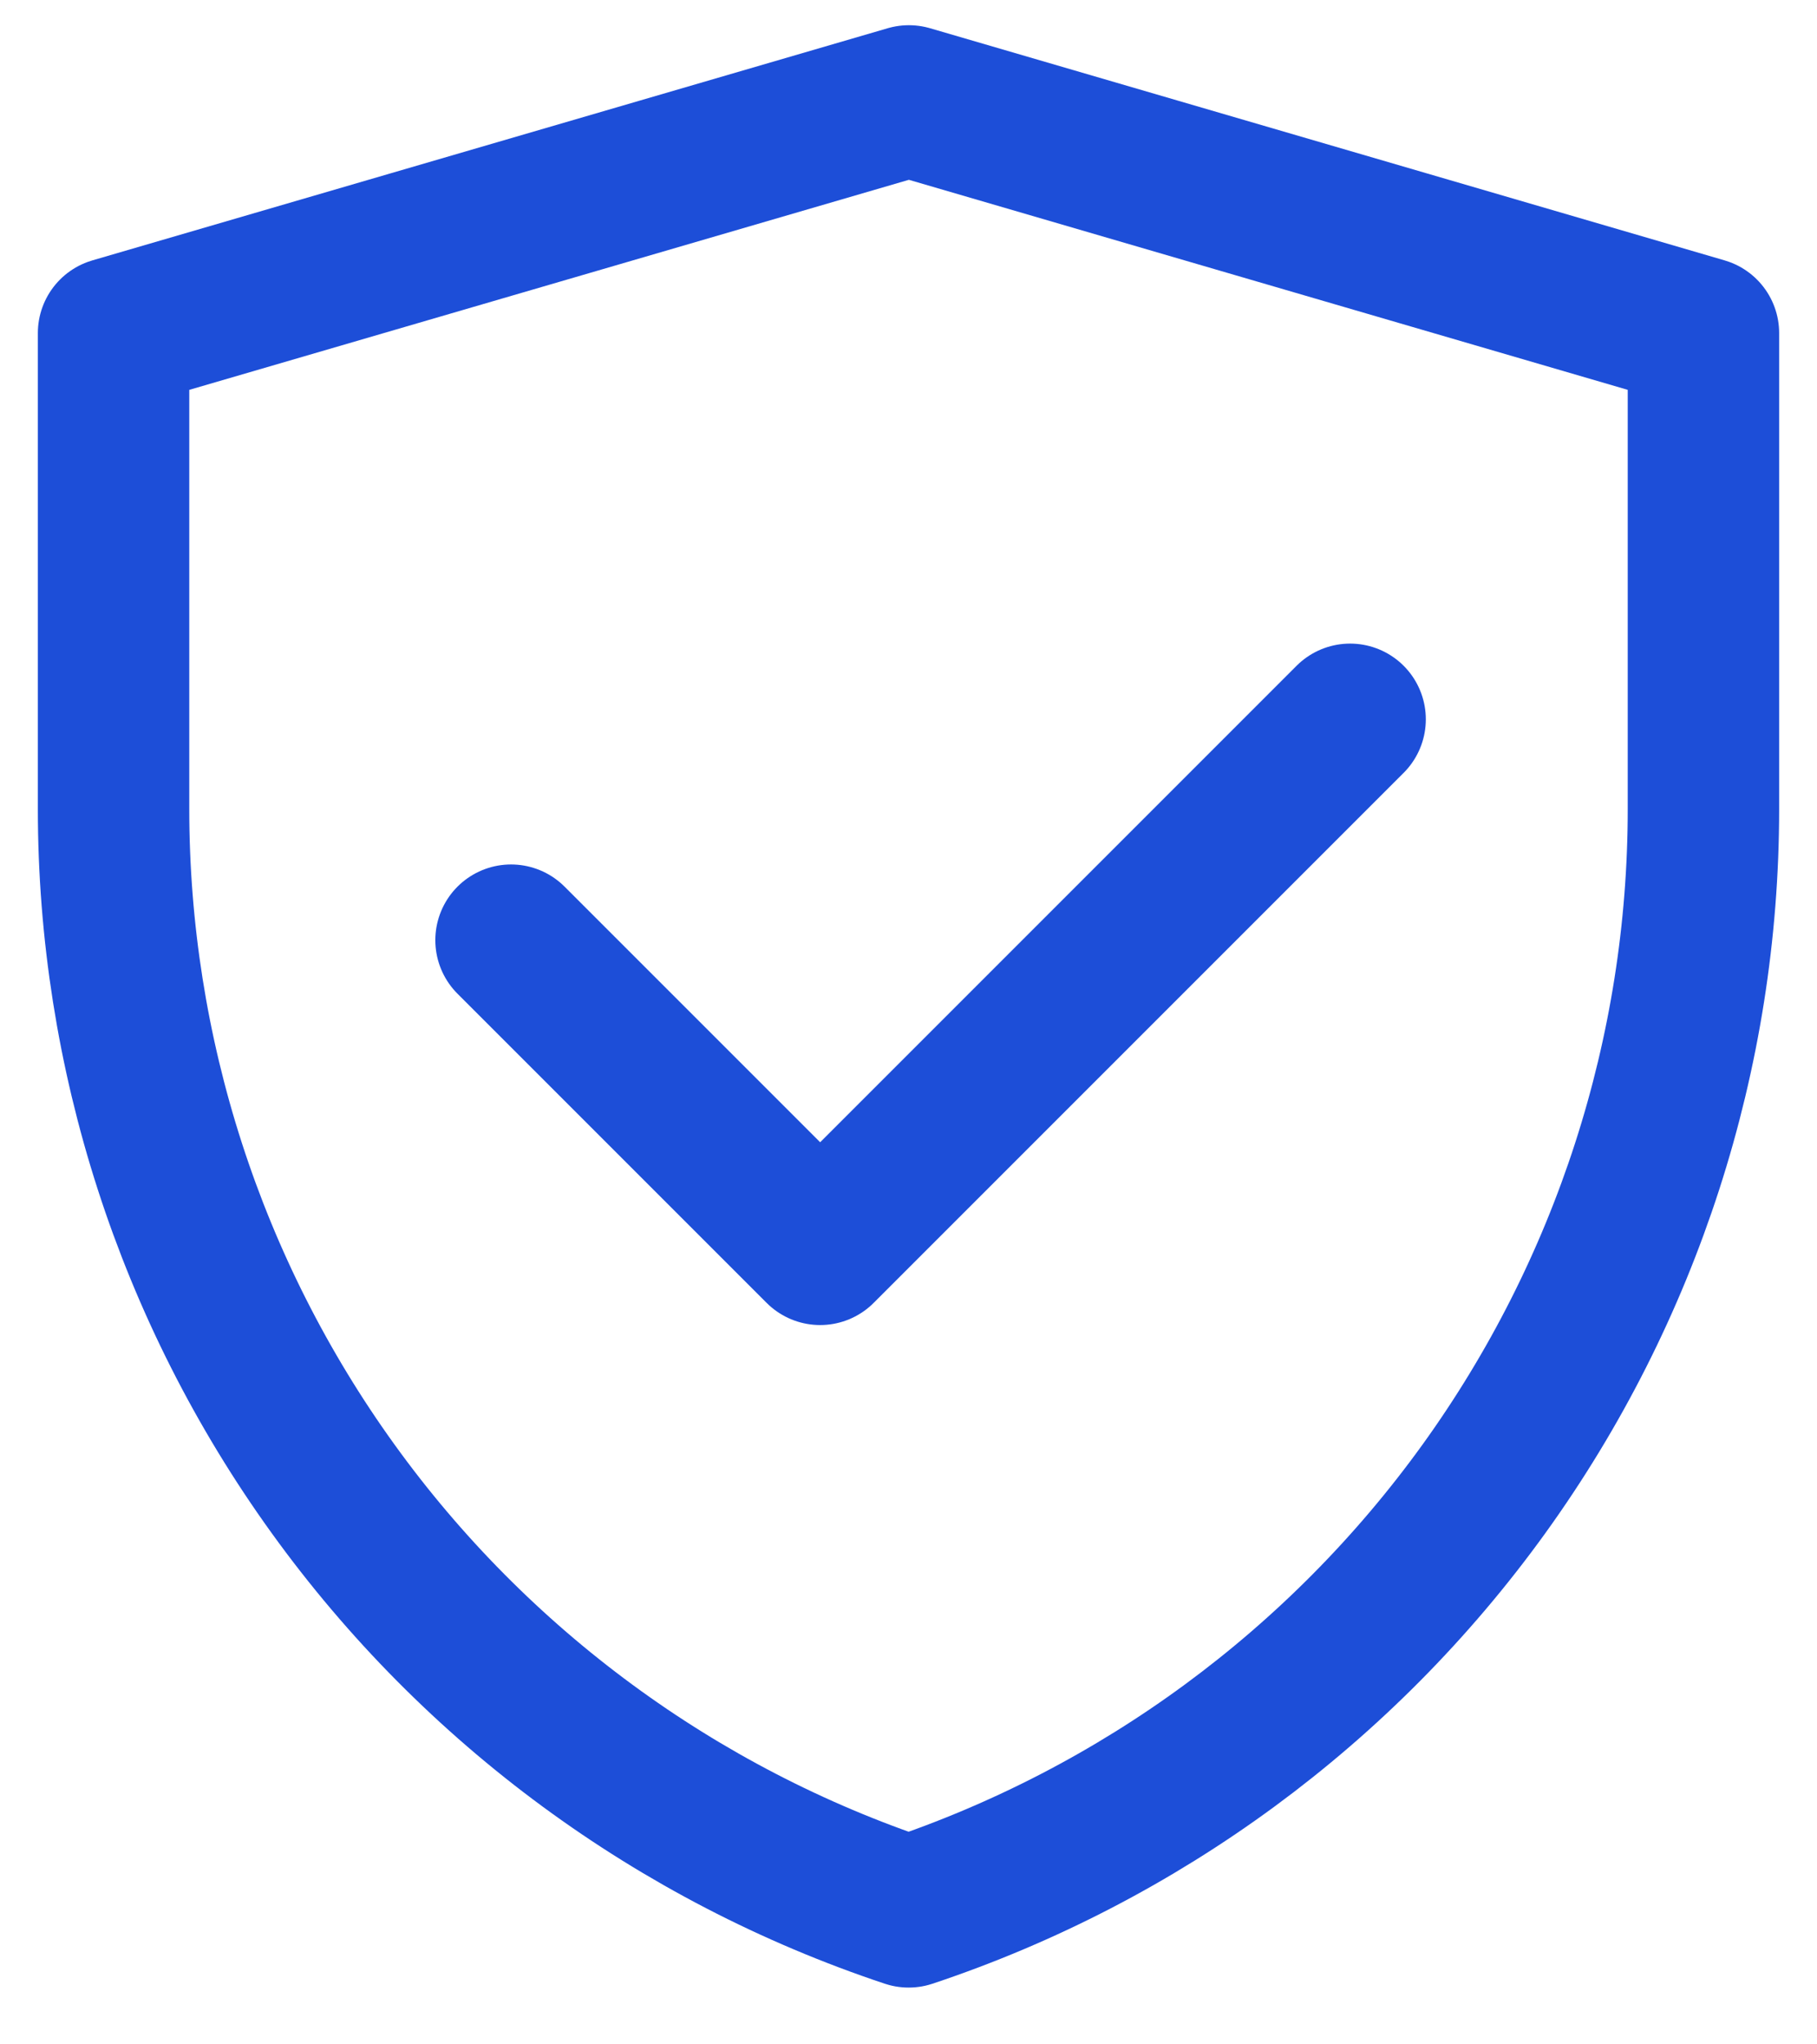
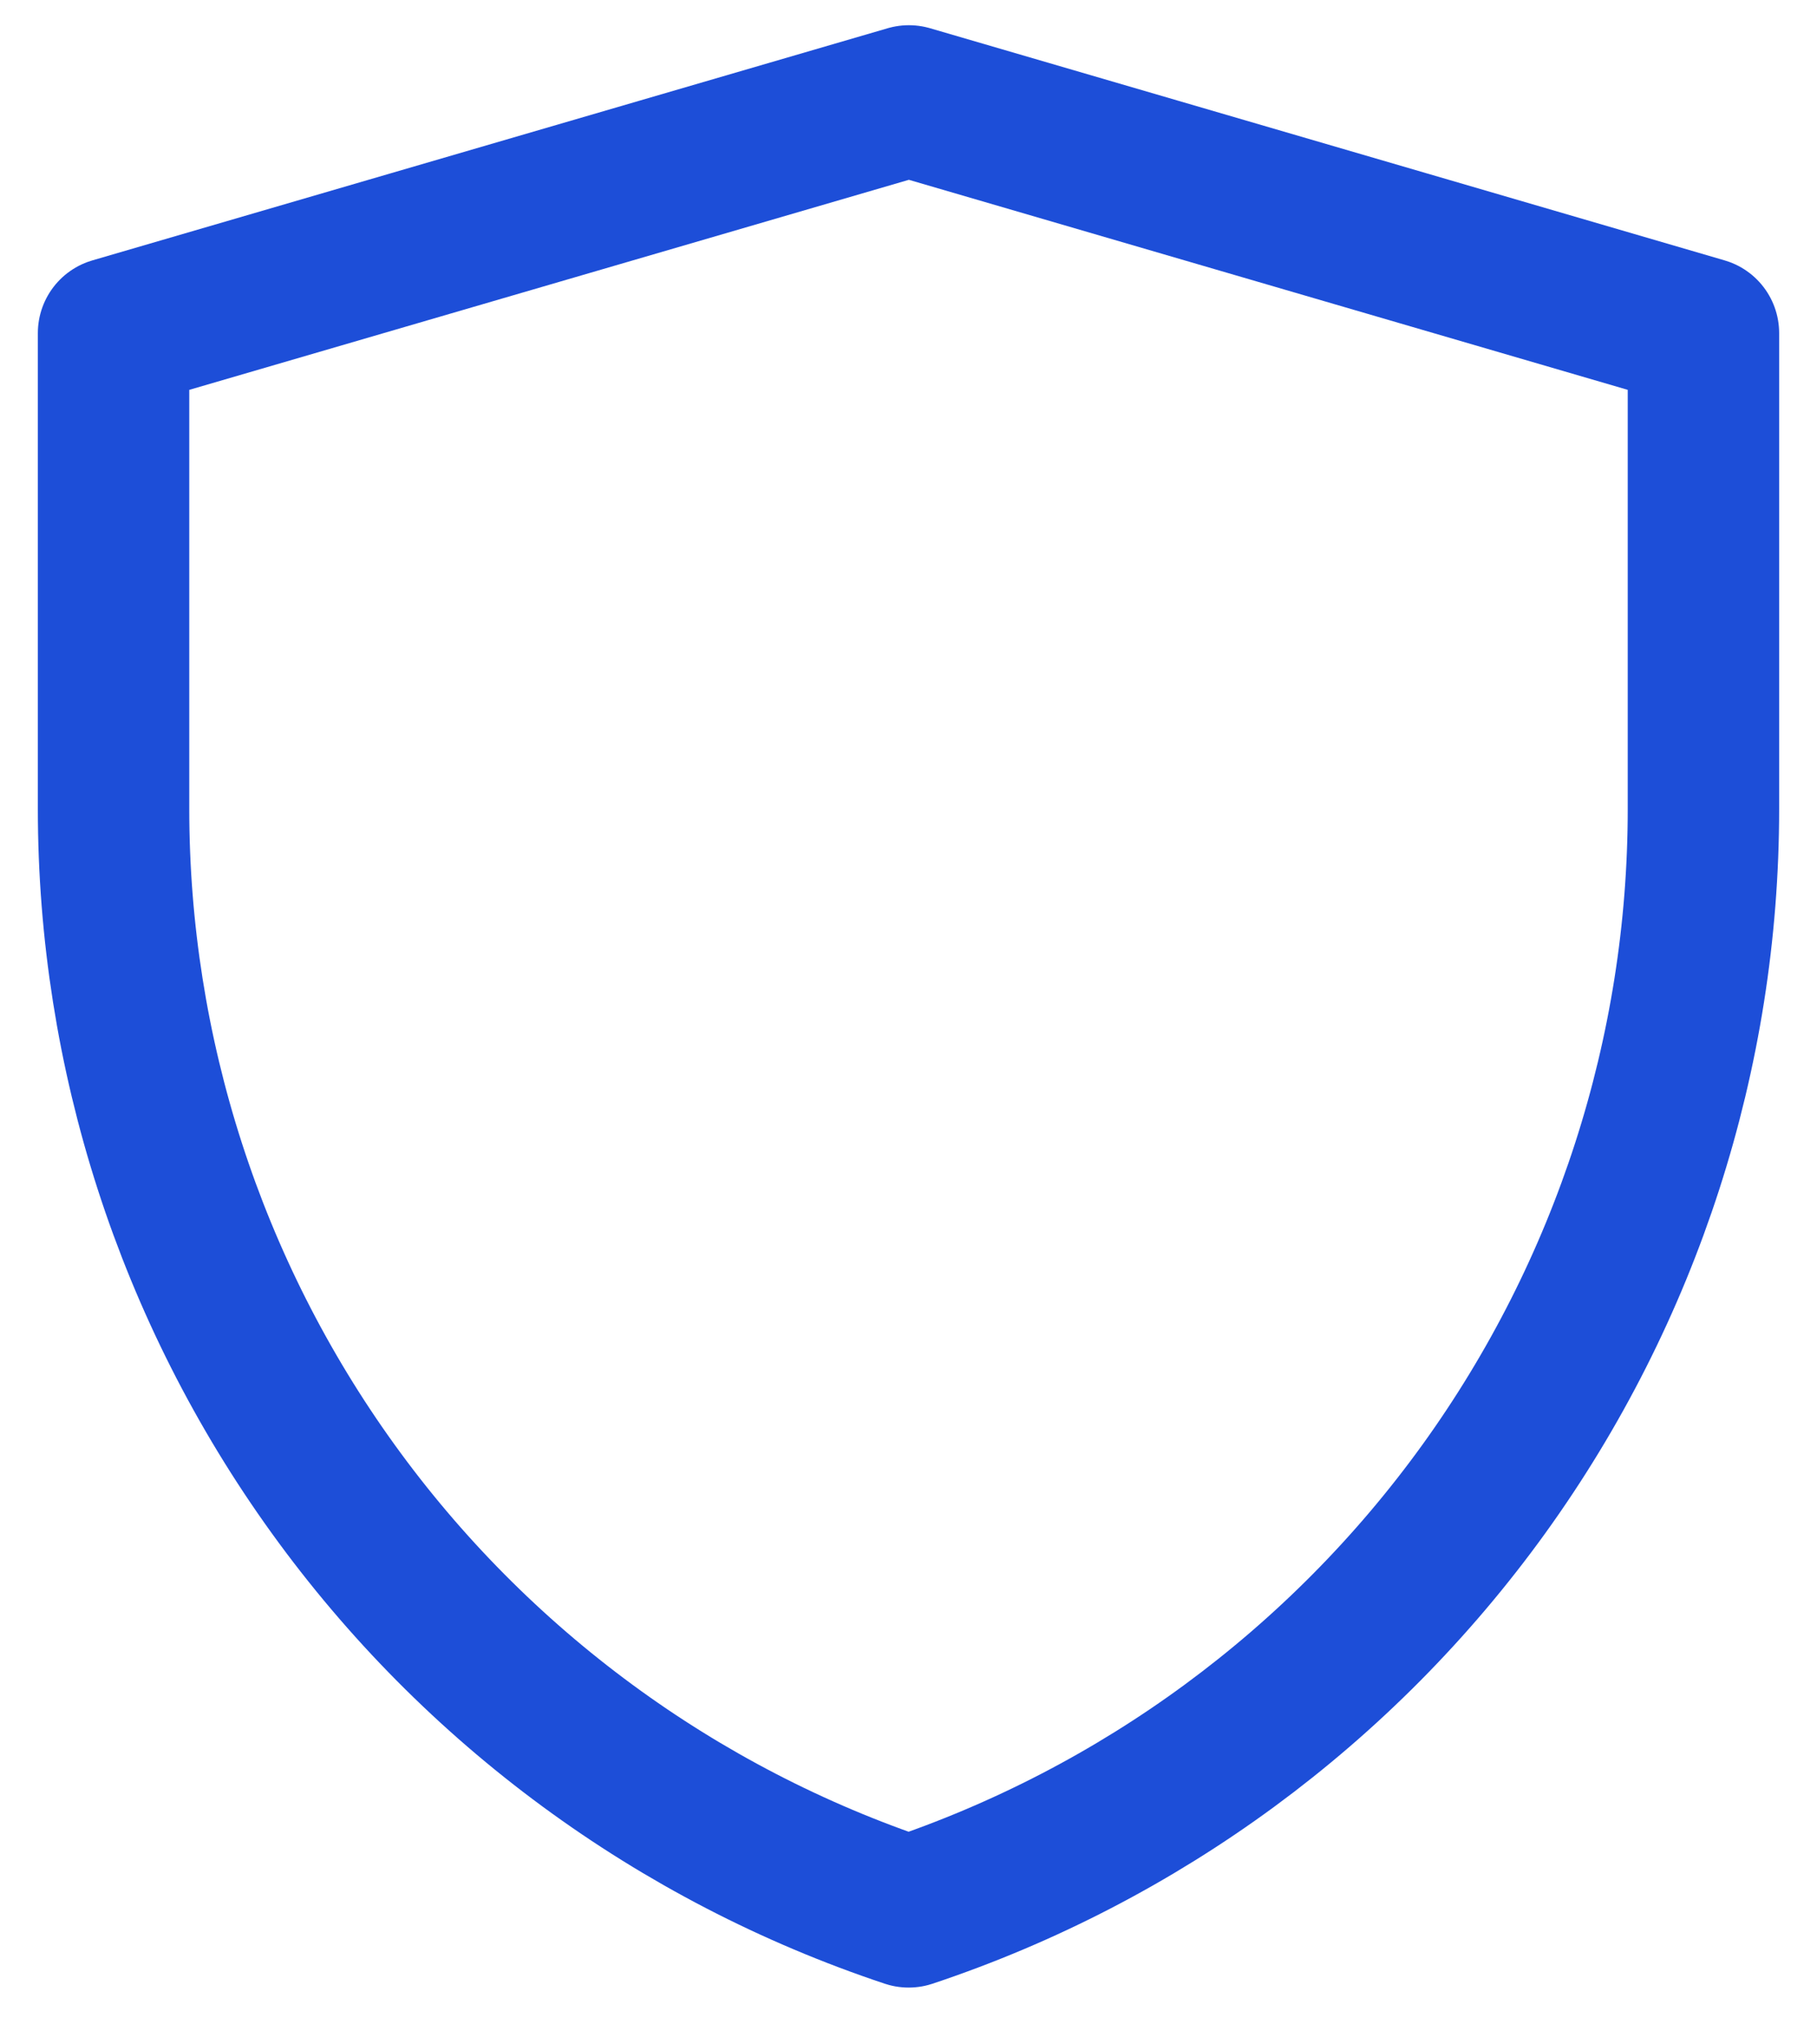
<svg xmlns="http://www.w3.org/2000/svg" width="24" height="27" viewBox="0 0 24 27" fill="none">
  <path d="M1.5 4.399L12.005 1.333L22.5 4.399V10.687C22.5 13.909 21.485 17.049 19.601 19.663C17.717 22.276 15.059 24.231 12.002 25.25C8.944 24.232 6.284 22.277 4.399 19.662C2.514 17.048 1.5 13.907 1.5 10.684V4.399Z" stroke="#1D4ED8" stroke-width="2" stroke-linejoin="round" />
-   <path d="M6.75 12.417L10.833 16.5L17.833 9.5" stroke="#1D4ED8" stroke-width="2" stroke-linecap="round" stroke-linejoin="round" />
</svg>